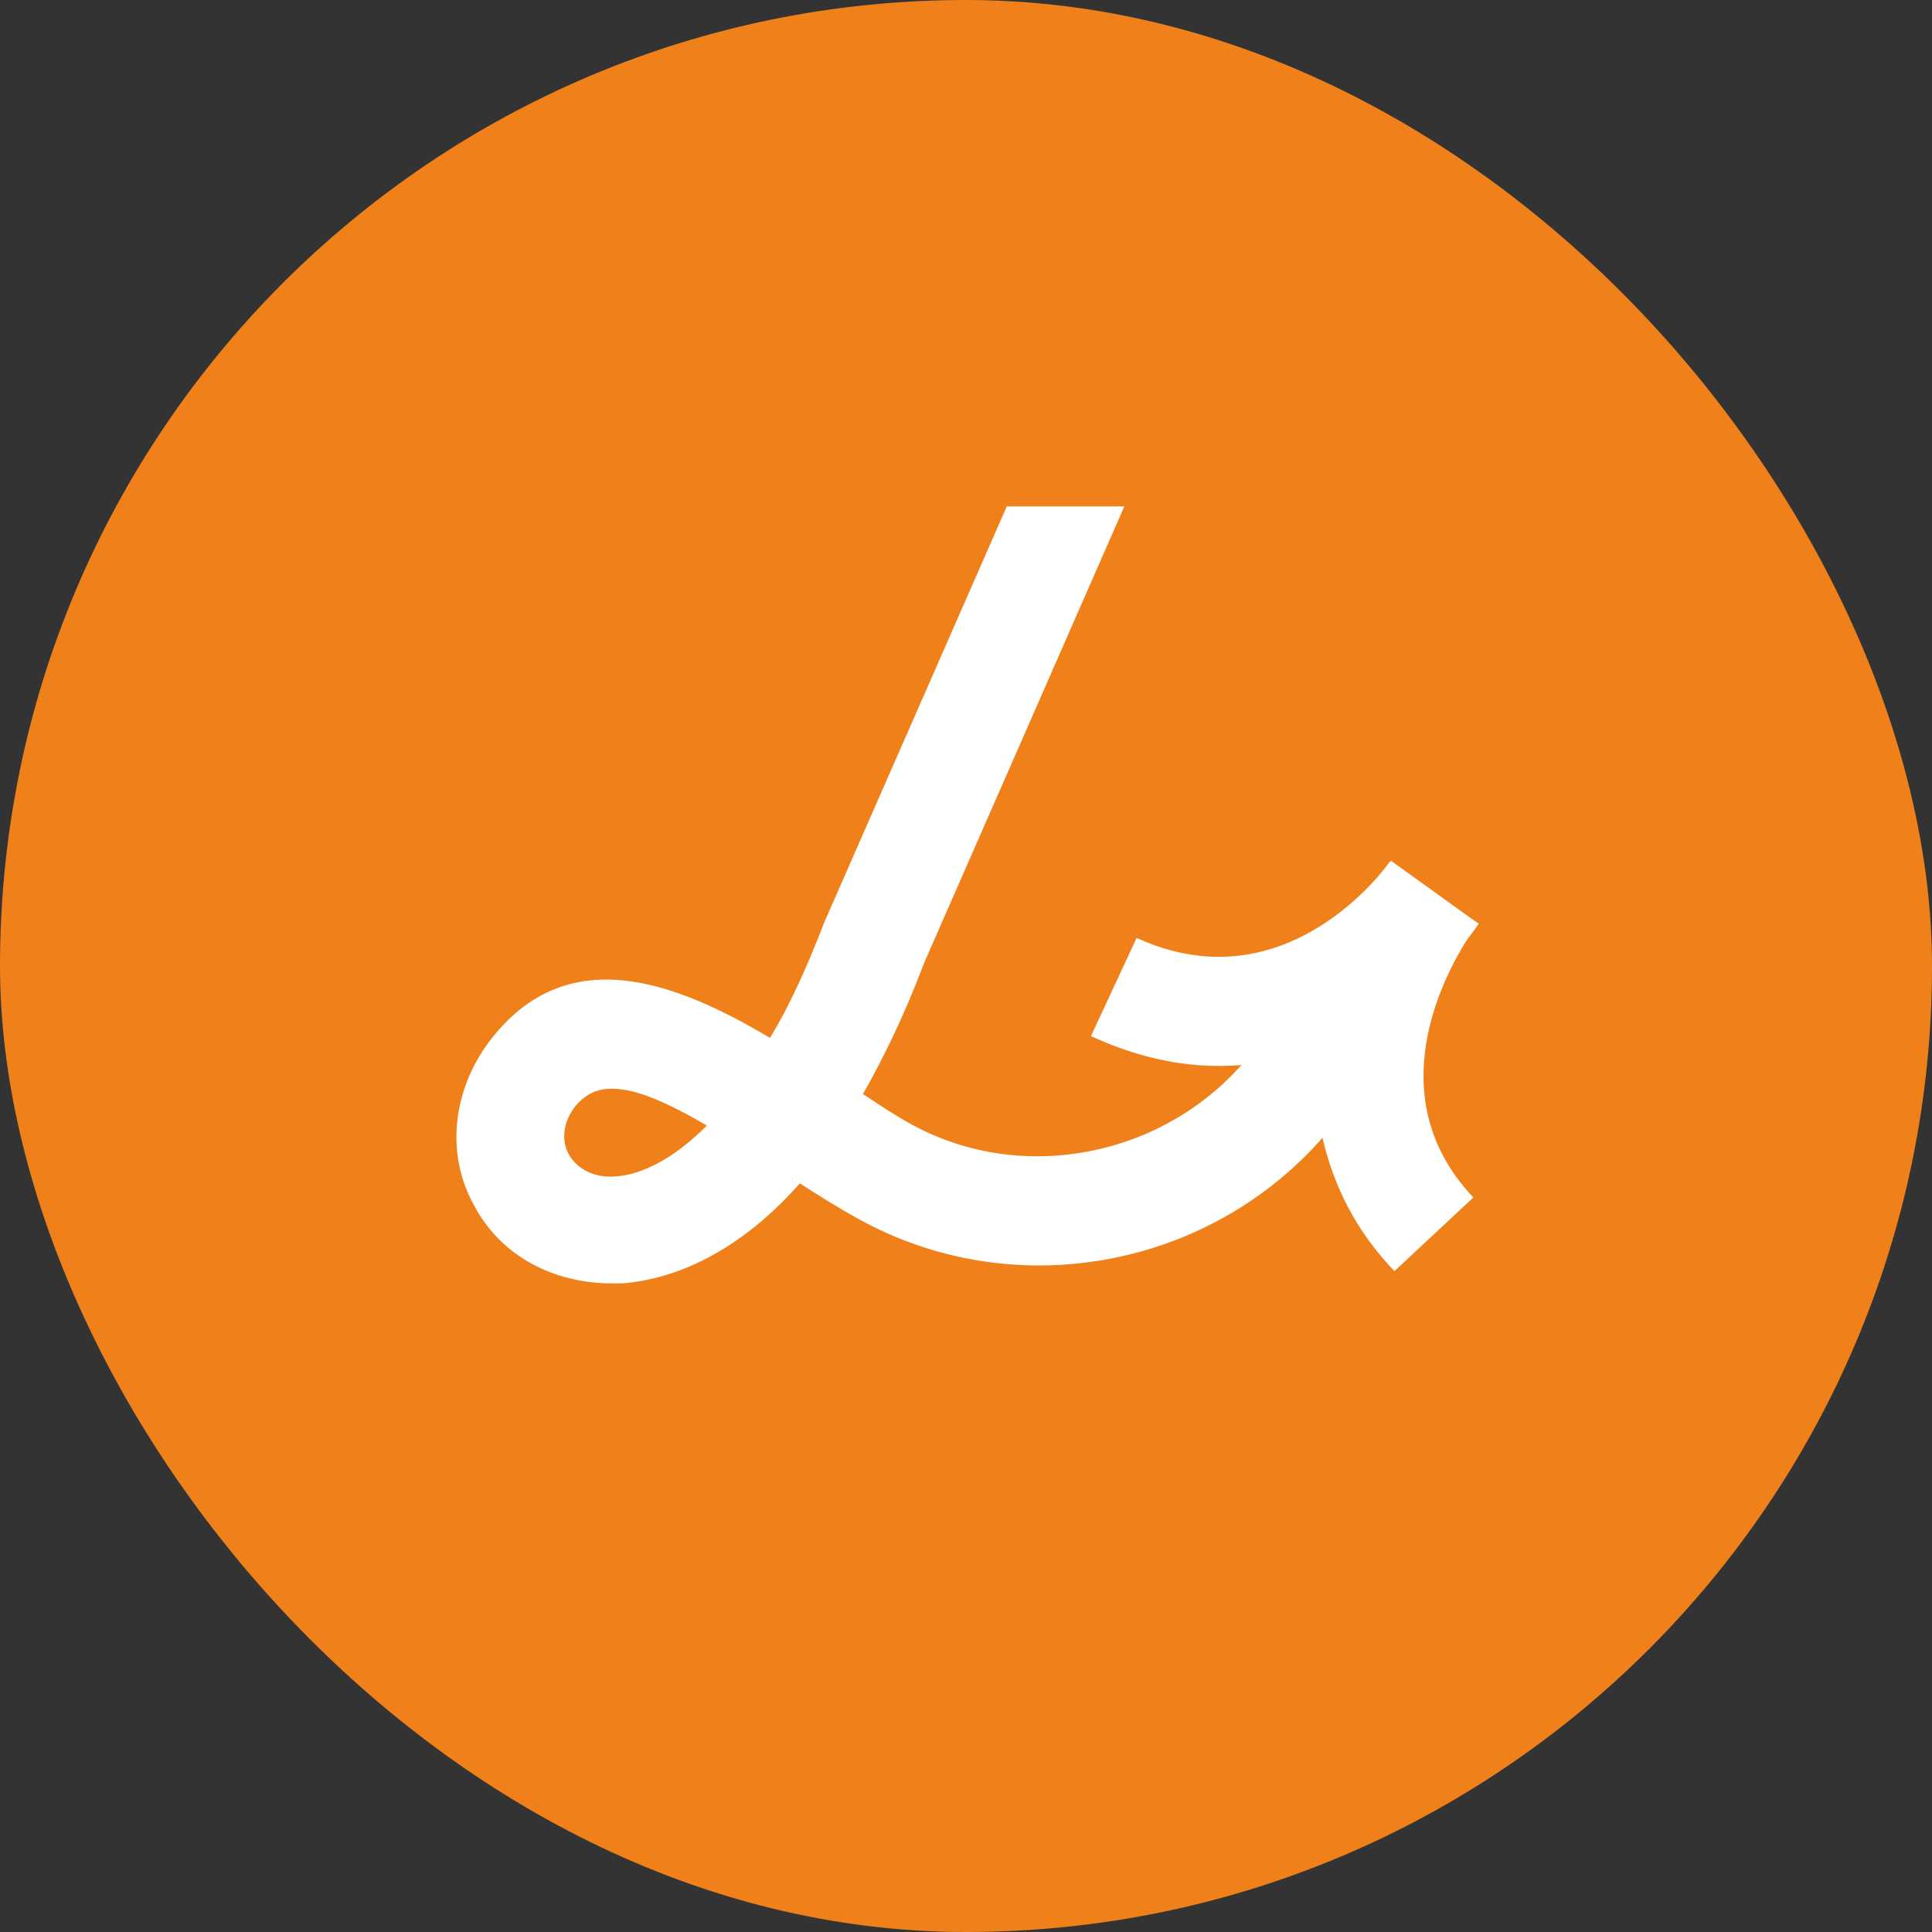
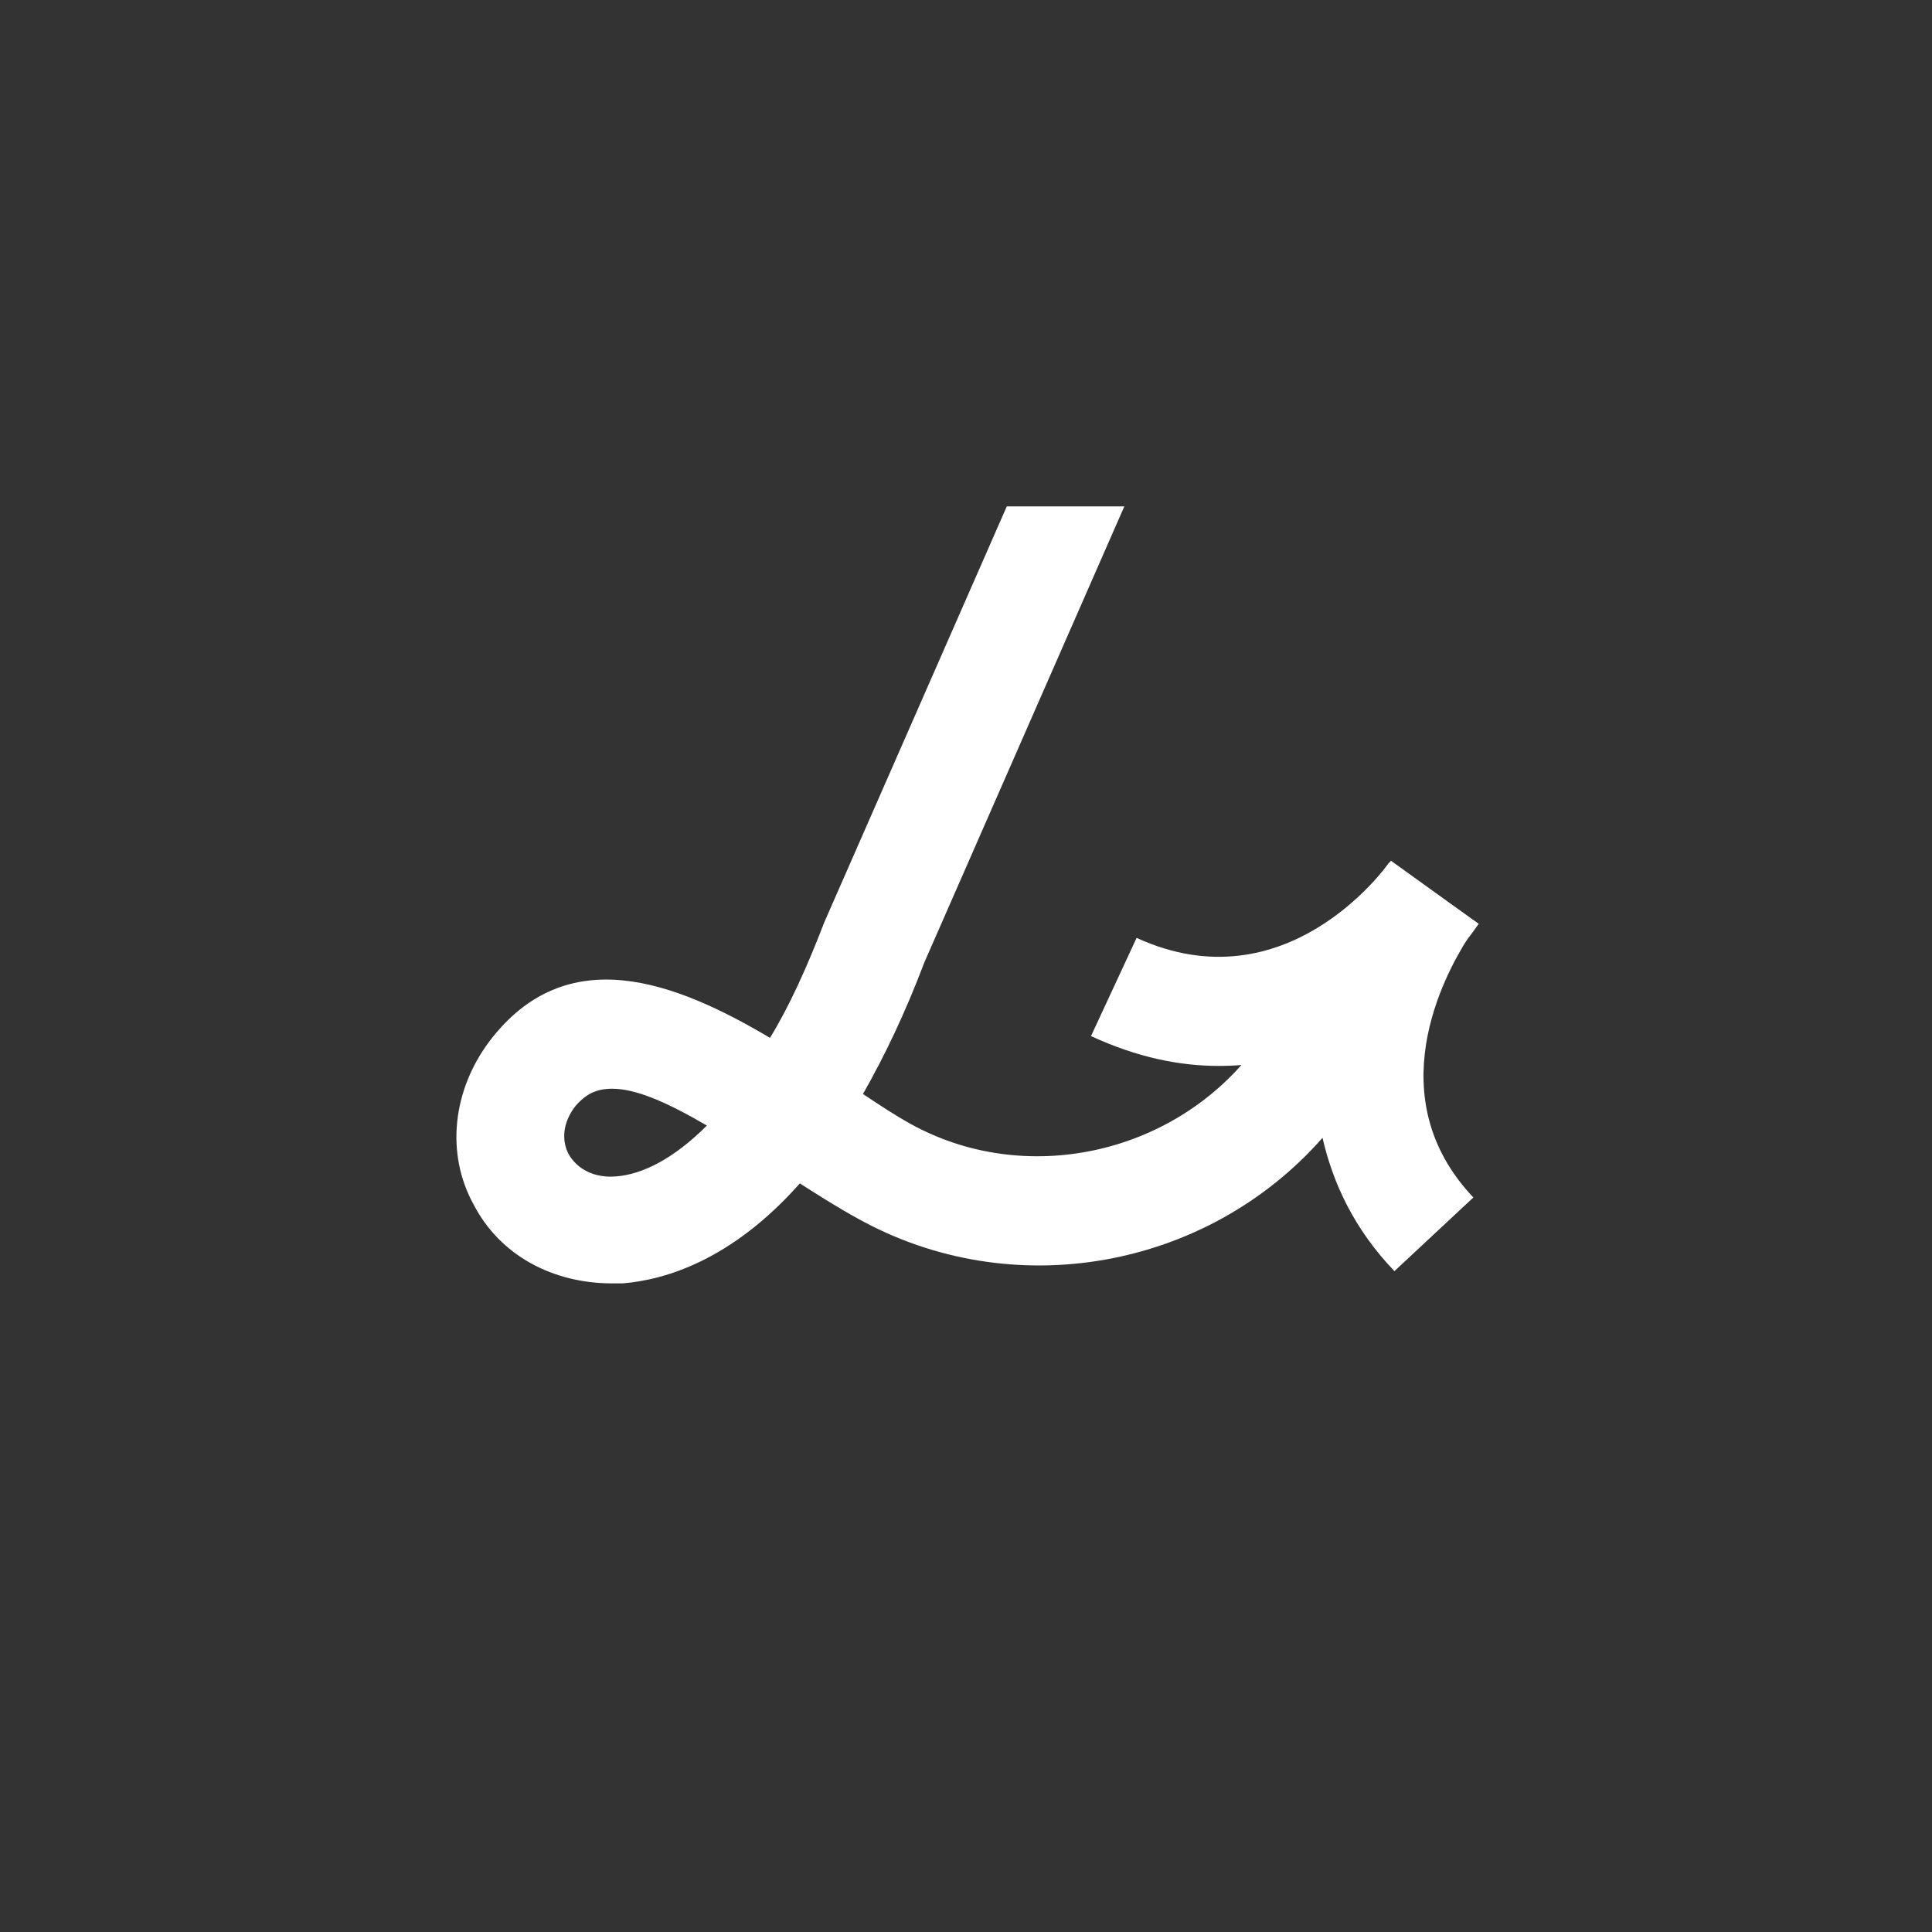
<svg xmlns="http://www.w3.org/2000/svg" width="36" height="36" viewBox="0 0 36 36" fill="none">
  <rect x="0" y="0" width="36" height="36" fill="#333333" stroke="none" />
-   <rect width="36" height="36" rx="18" fill="#F0811A" />
  <path d="M27.356 17.476C27.454 17.312 27.519 17.247 27.552 17.214L25.918 16.038C25.82 16.169 25.722 16.299 25.624 16.463C25.134 17.149 24.088 18.652 23.336 19.6C21.833 21.529 19.087 22.117 16.963 20.94C16.669 20.777 16.375 20.581 16.08 20.385C16.473 19.698 16.865 18.881 17.224 17.933L20.95 9.436H18.76L15.361 17.182C15.034 18.031 14.708 18.75 14.348 19.339C12.583 18.293 10.557 17.509 9.119 19.404C8.433 20.319 8.302 21.496 8.825 22.444C9.315 23.391 10.296 23.914 11.407 23.914H11.603C12.387 23.849 13.629 23.489 14.904 22.051C15.263 22.28 15.623 22.509 15.982 22.705C18.858 24.307 22.486 23.653 24.643 21.202C24.839 22.051 25.232 22.901 25.983 23.686L27.454 22.313C25.689 20.45 26.898 18.195 27.356 17.476ZM11.472 21.921C11.08 21.953 10.753 21.79 10.59 21.496C10.459 21.234 10.492 20.907 10.72 20.613C10.916 20.385 11.113 20.287 11.407 20.287C11.832 20.287 12.387 20.515 13.172 20.973C12.551 21.594 11.962 21.888 11.472 21.921Z" fill="white" />
  <path d="M22.715 19.862C21.963 19.862 21.179 19.698 20.329 19.306L21.179 17.476C23.957 18.751 25.82 16.169 25.885 16.071L27.552 17.215C26.8 18.326 25.003 19.862 22.715 19.862Z" fill="white" />
</svg>